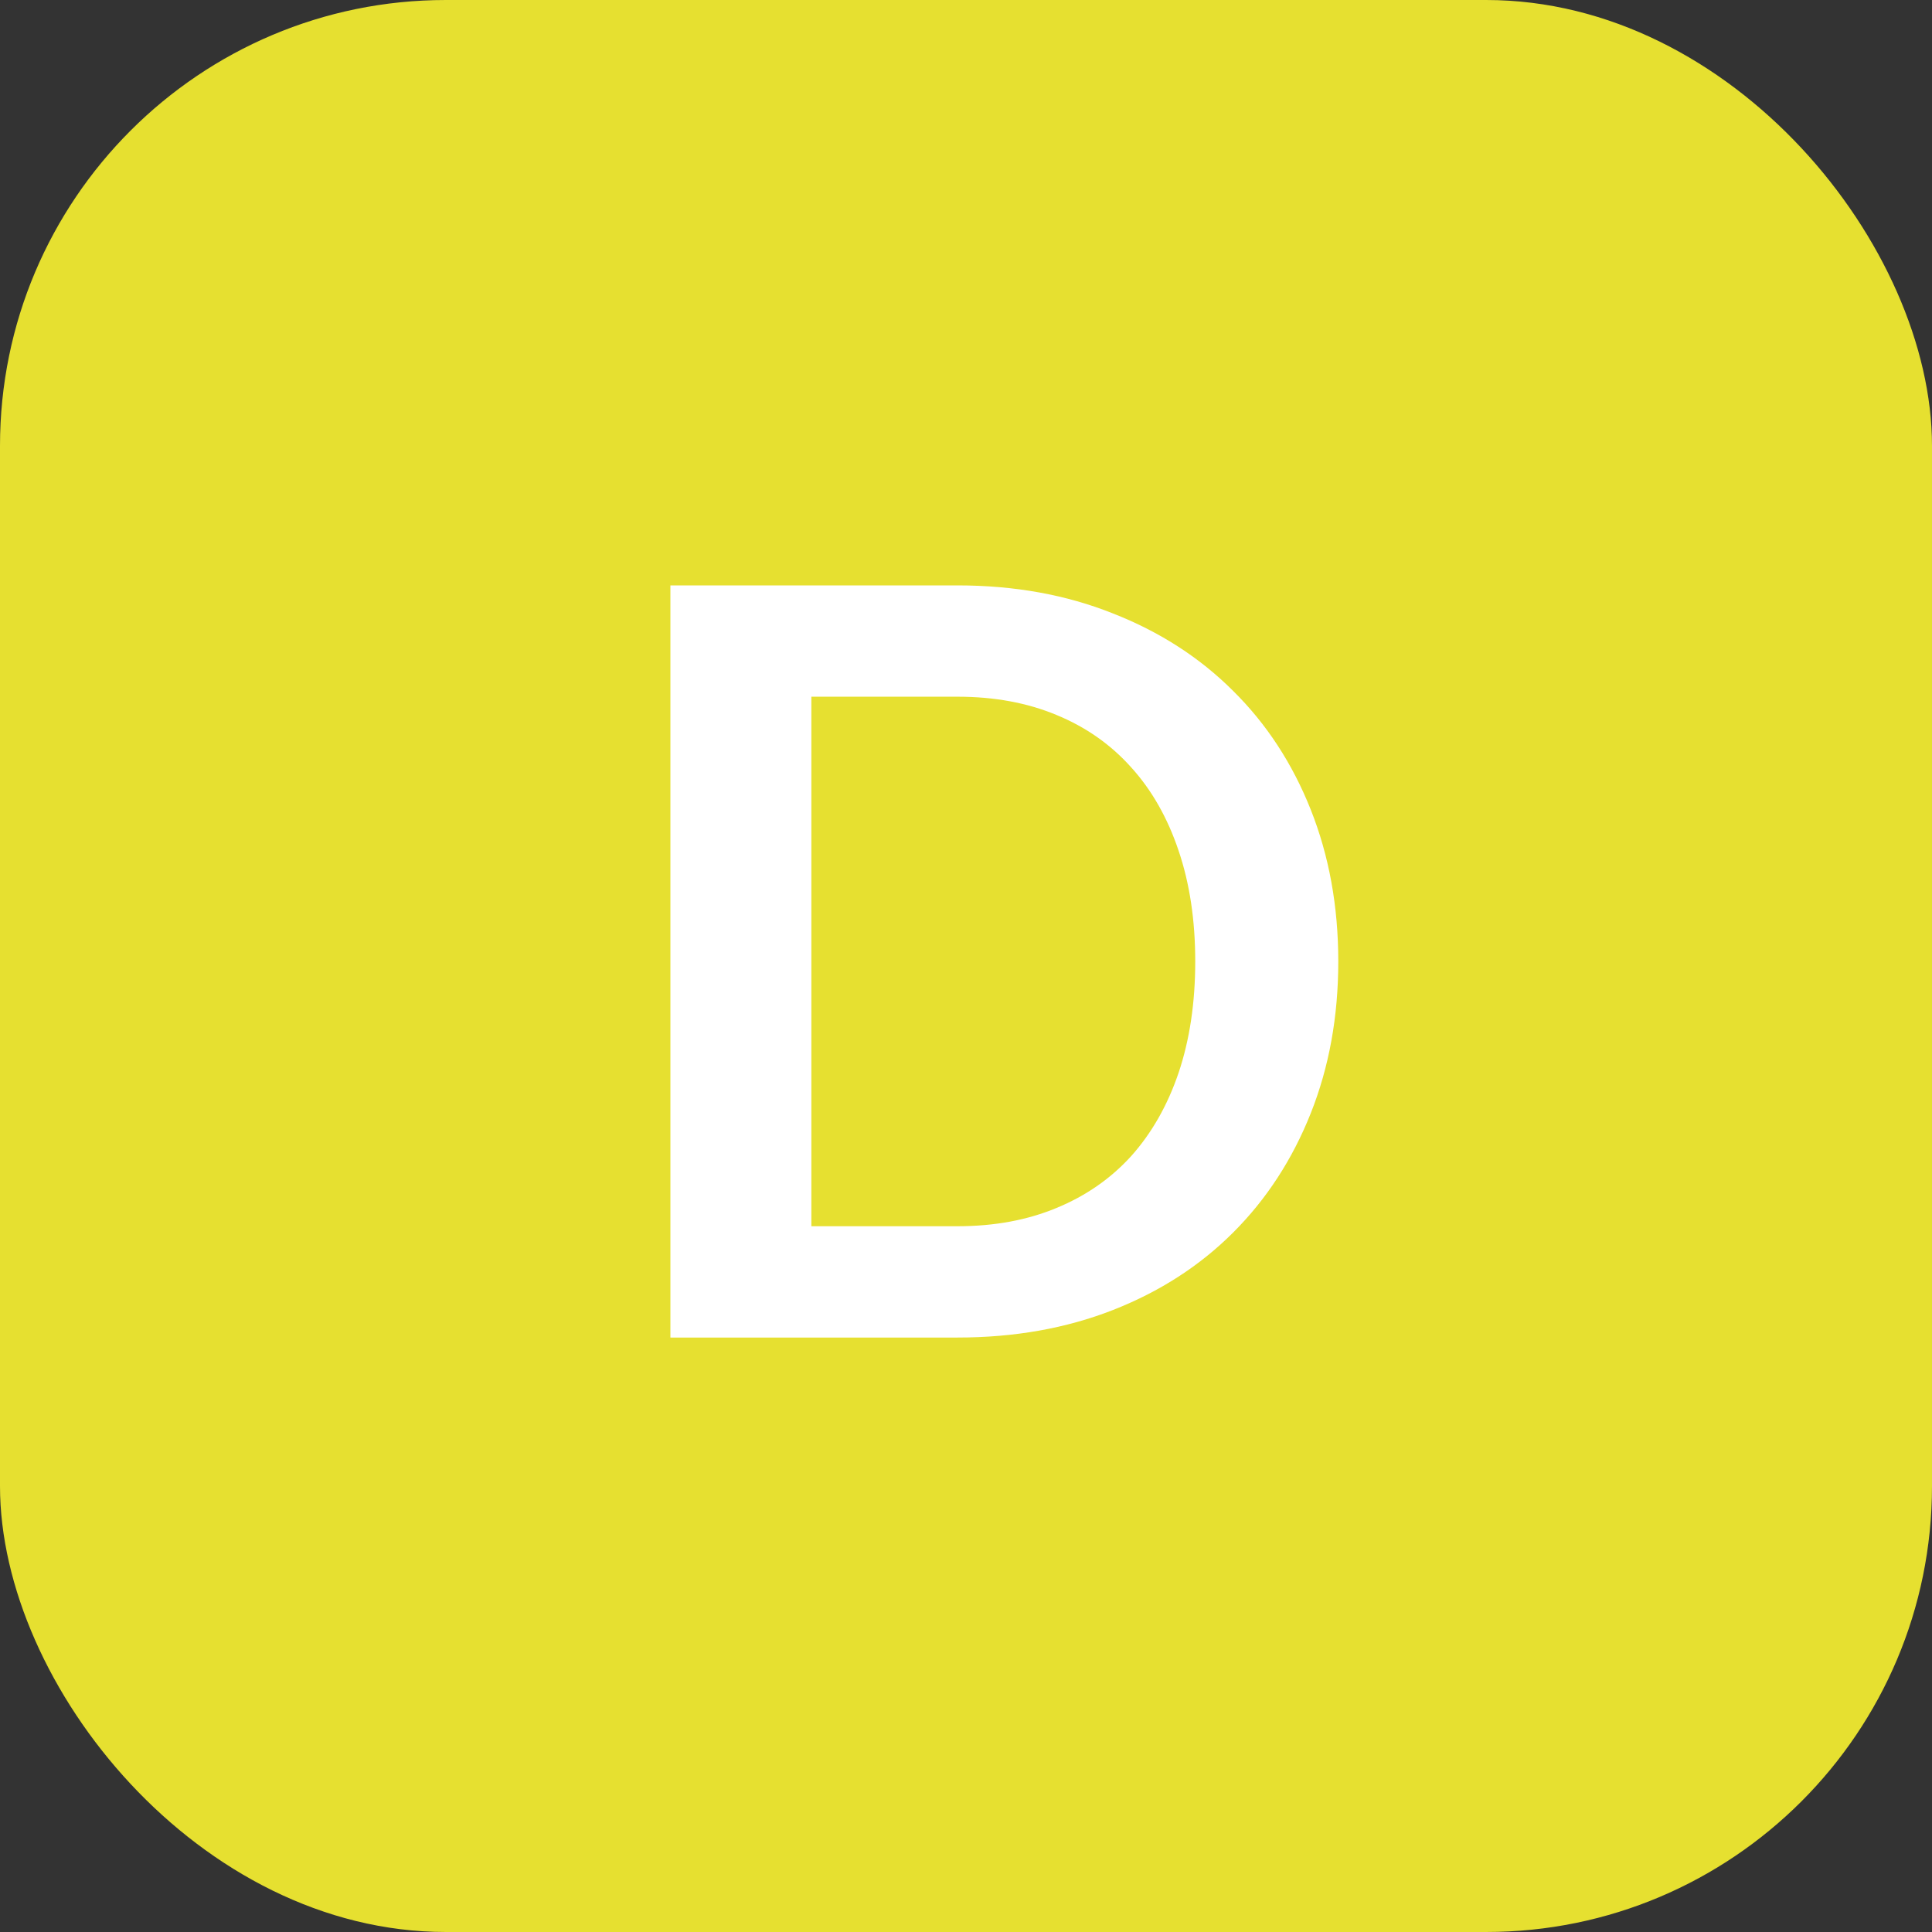
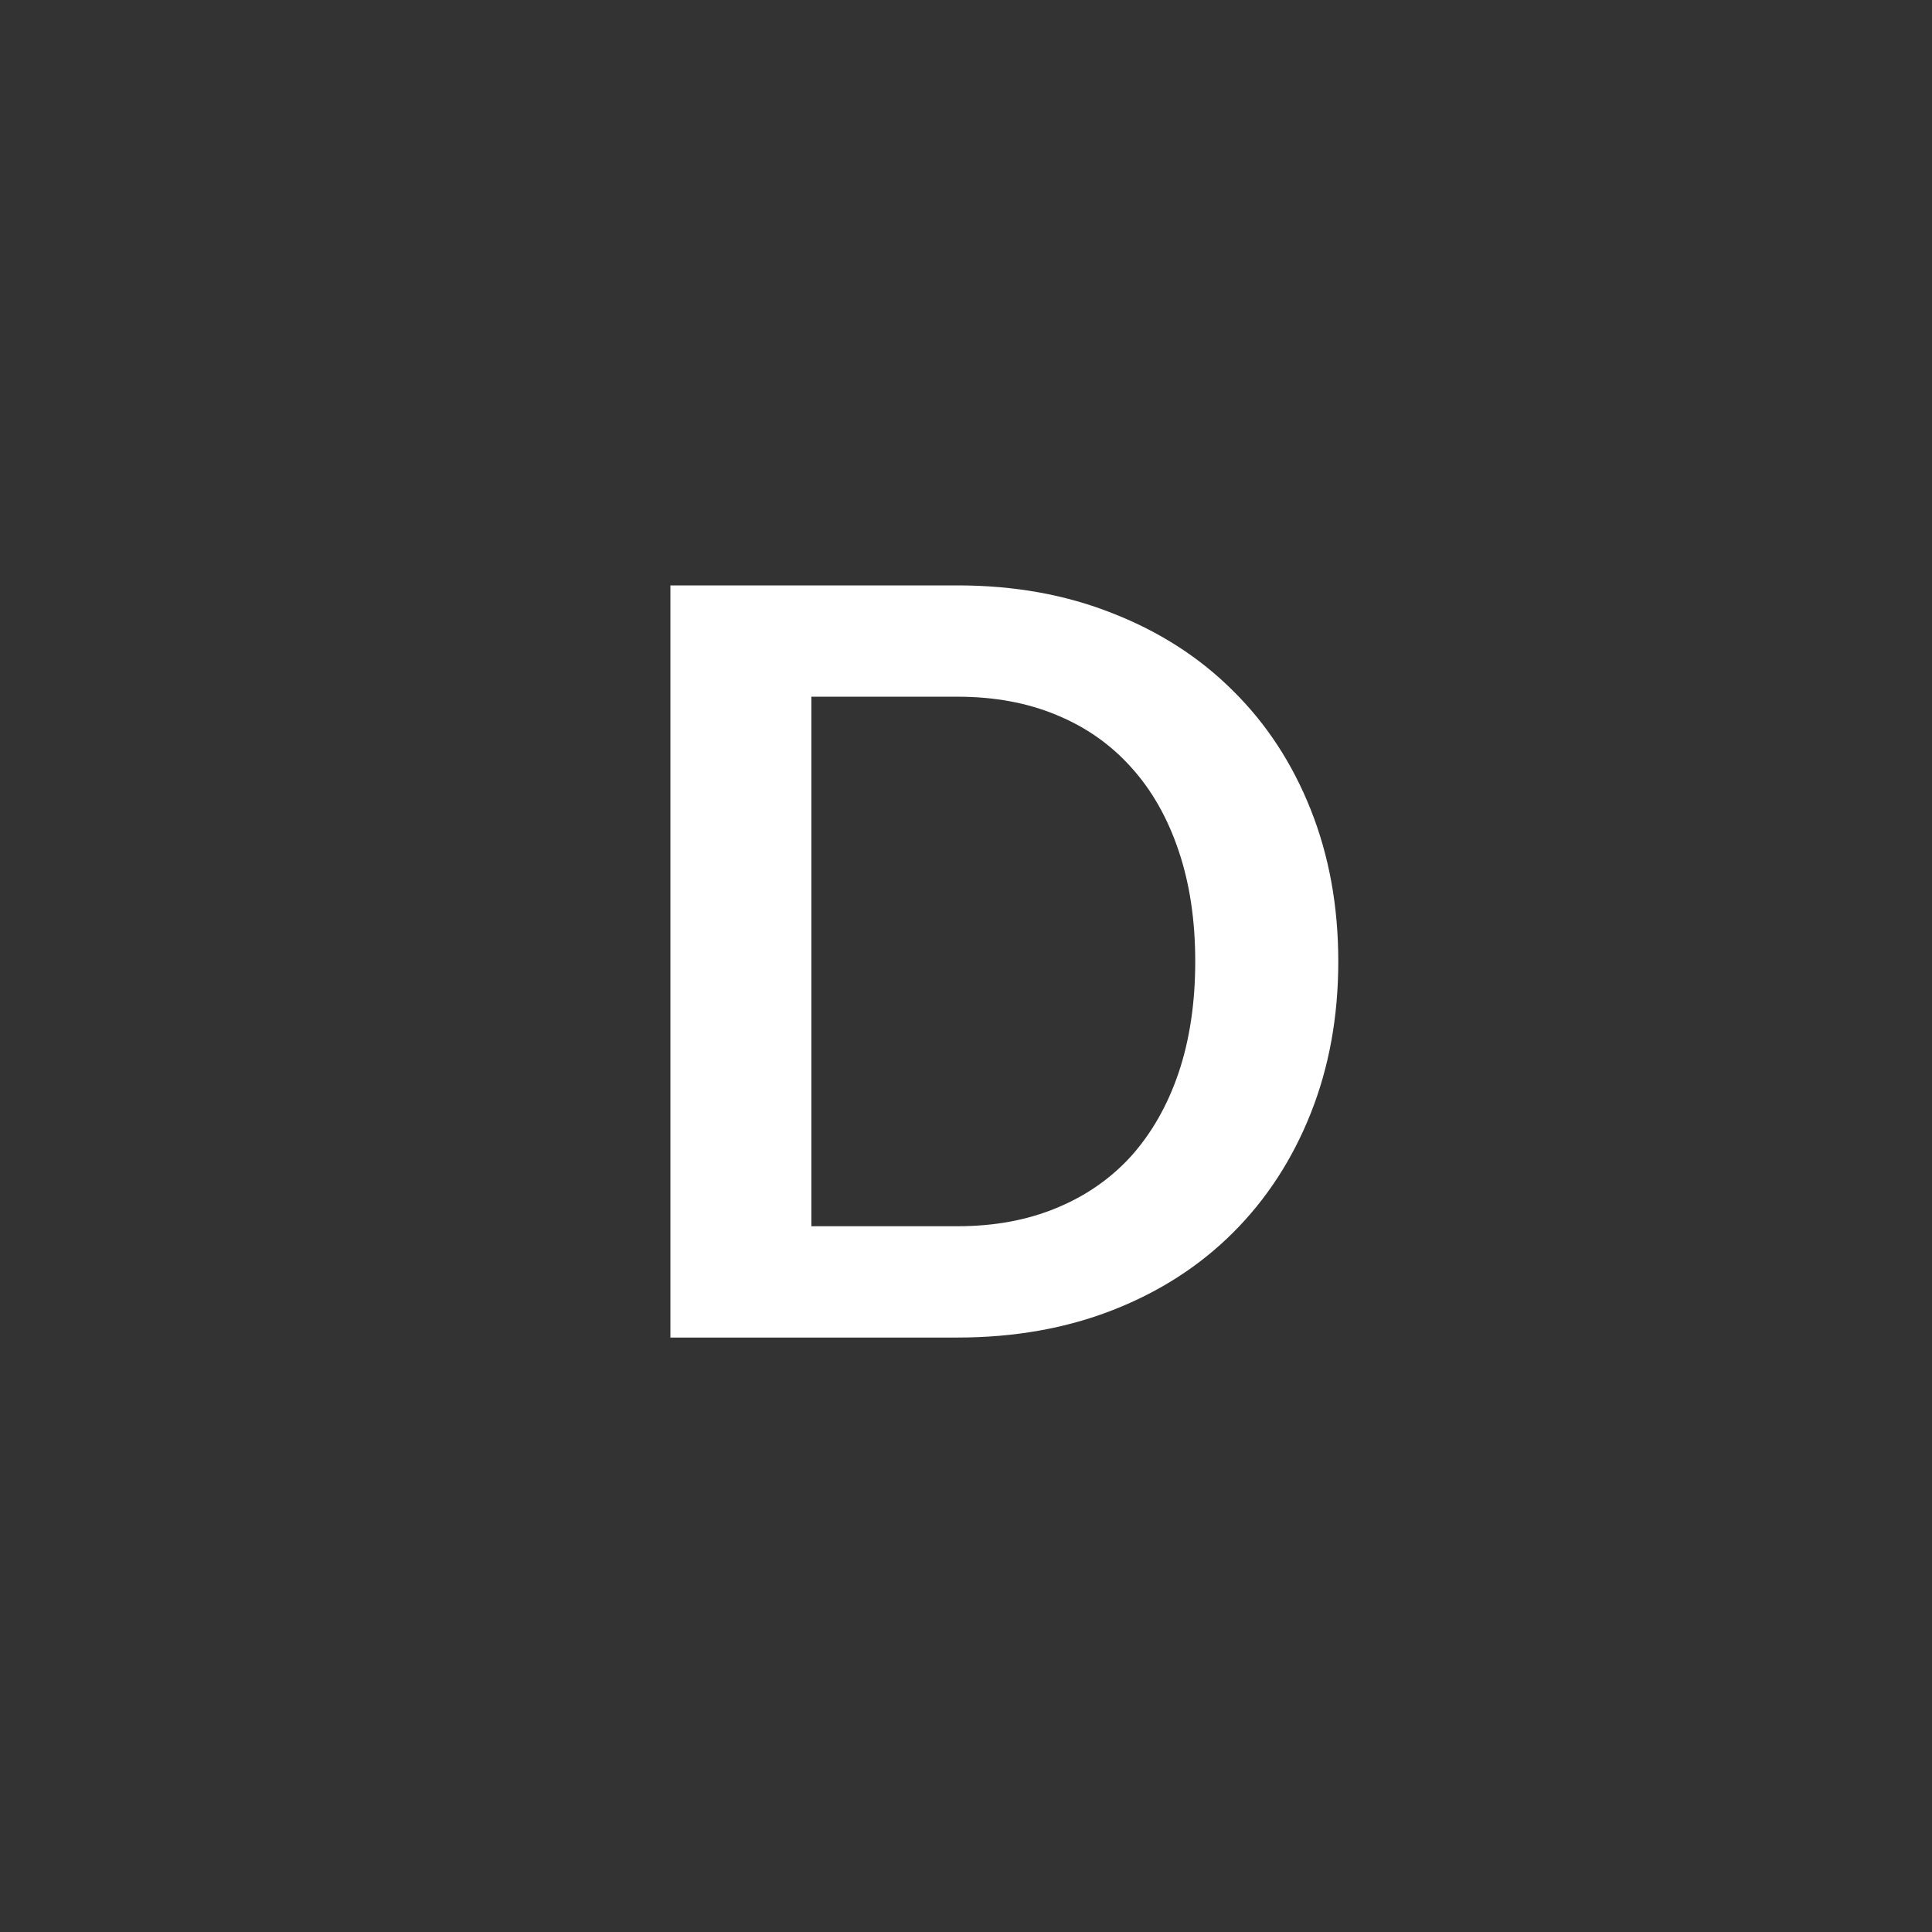
<svg xmlns="http://www.w3.org/2000/svg" viewBox="0 0 26 26" fill="none">
  <rect x="0" y="0" width="26" height="26" fill="#333333" stroke="none" />
-   <rect width="26" height="26" rx="6" fill="#E6E030" />
  <path d="M18.01 12.939C18.01 13.681 17.886 14.362 17.639 14.983C17.392 15.604 17.044 16.138 16.596 16.586C16.148 17.034 15.609 17.382 14.979 17.629C14.349 17.876 13.651 18 12.886 18H9.022V7.878H12.886C13.651 7.878 14.349 8.004 14.979 8.256C15.609 8.503 16.148 8.851 16.596 9.299C17.044 9.742 17.392 10.274 17.639 10.895C17.886 11.516 18.01 12.197 18.01 12.939ZM16.085 12.939C16.085 12.384 16.01 11.887 15.861 11.448C15.712 11.005 15.499 10.631 15.224 10.328C14.949 10.02 14.613 9.784 14.216 9.621C13.824 9.458 13.381 9.376 12.886 9.376H10.919V16.502H12.886C13.381 16.502 13.824 16.42 14.216 16.257C14.613 16.094 14.949 15.86 15.224 15.557C15.499 15.249 15.712 14.876 15.861 14.437C16.01 13.994 16.085 13.494 16.085 12.939Z" fill="white" />
</svg>